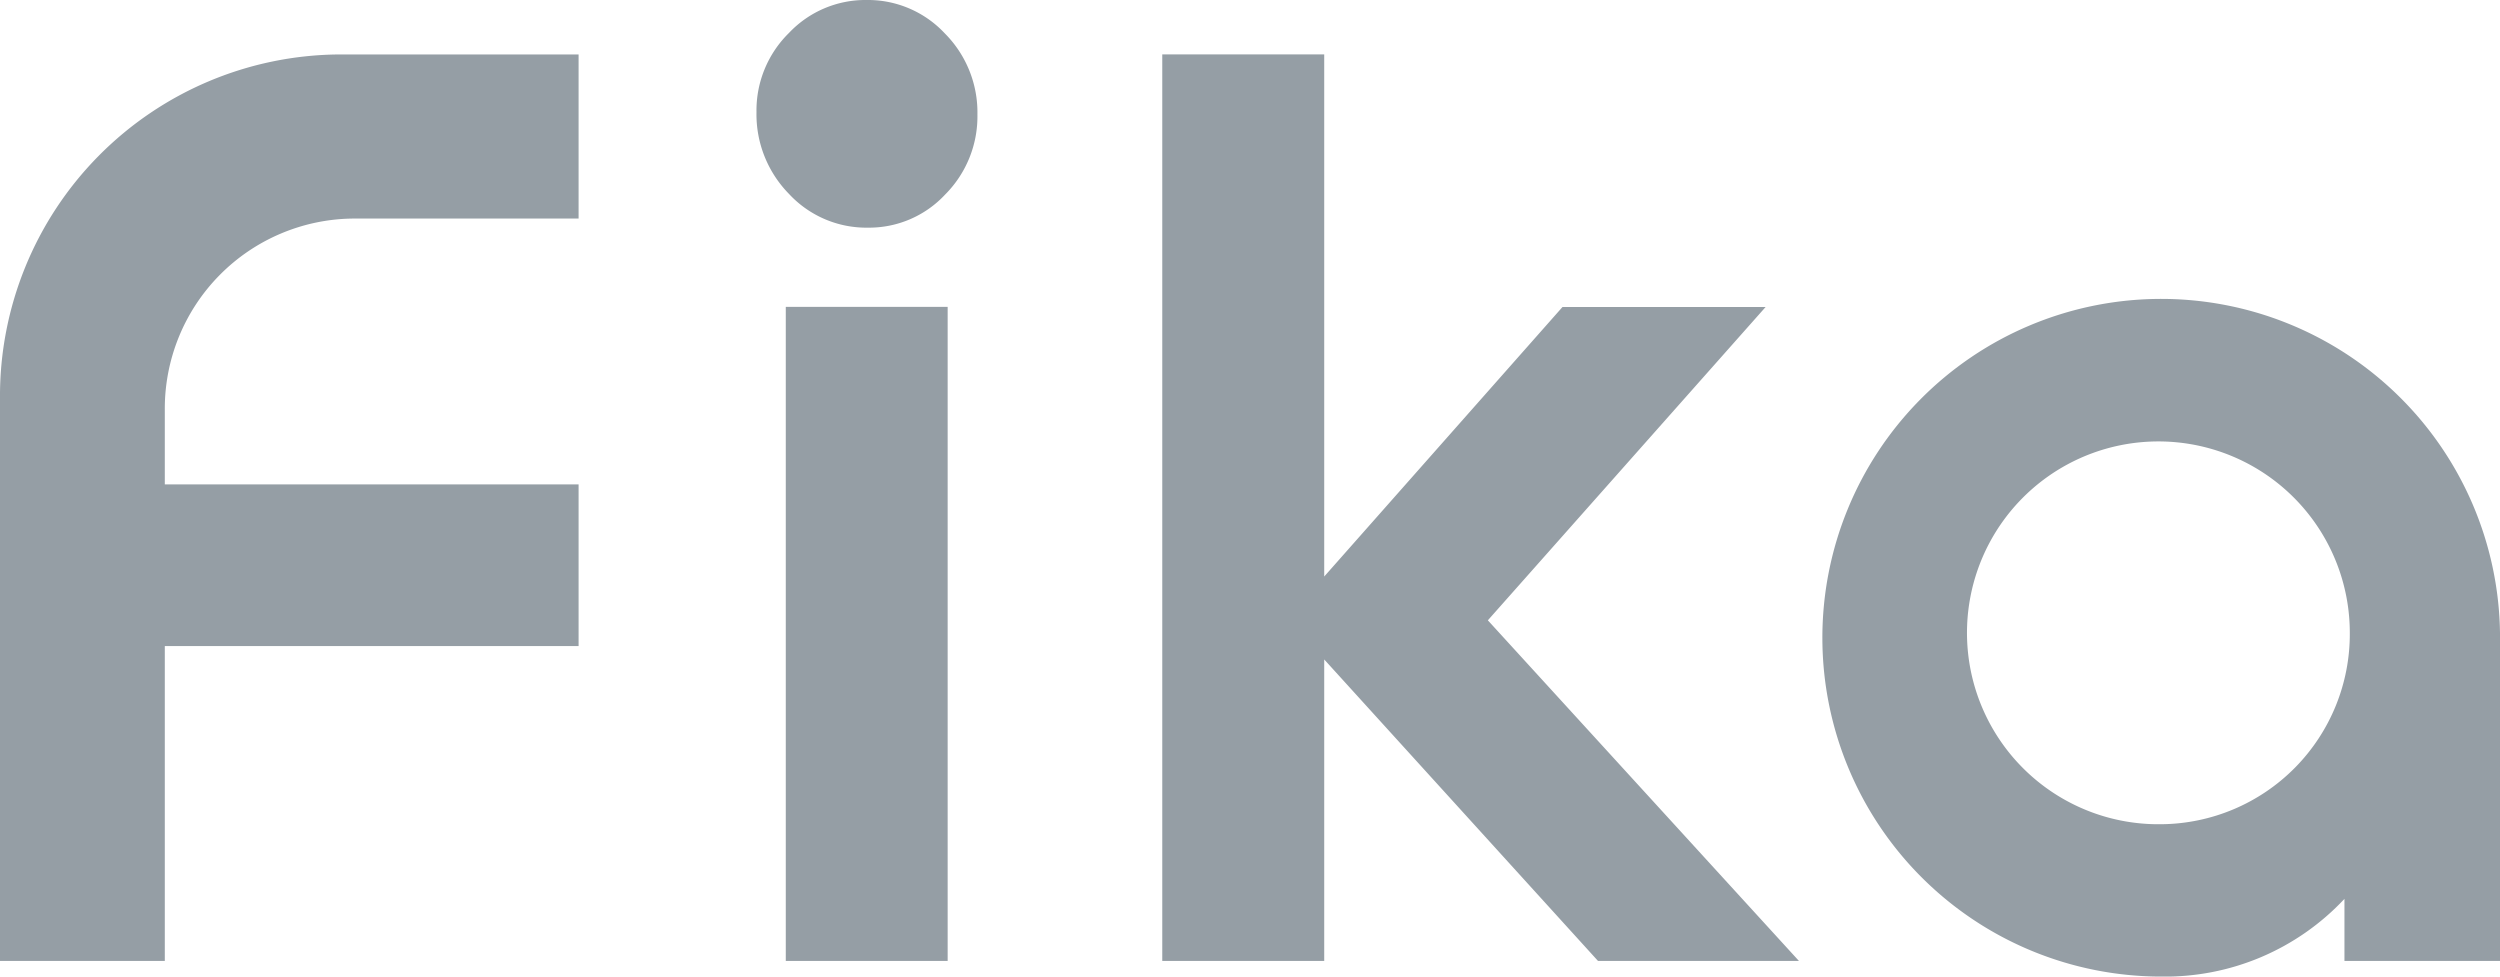
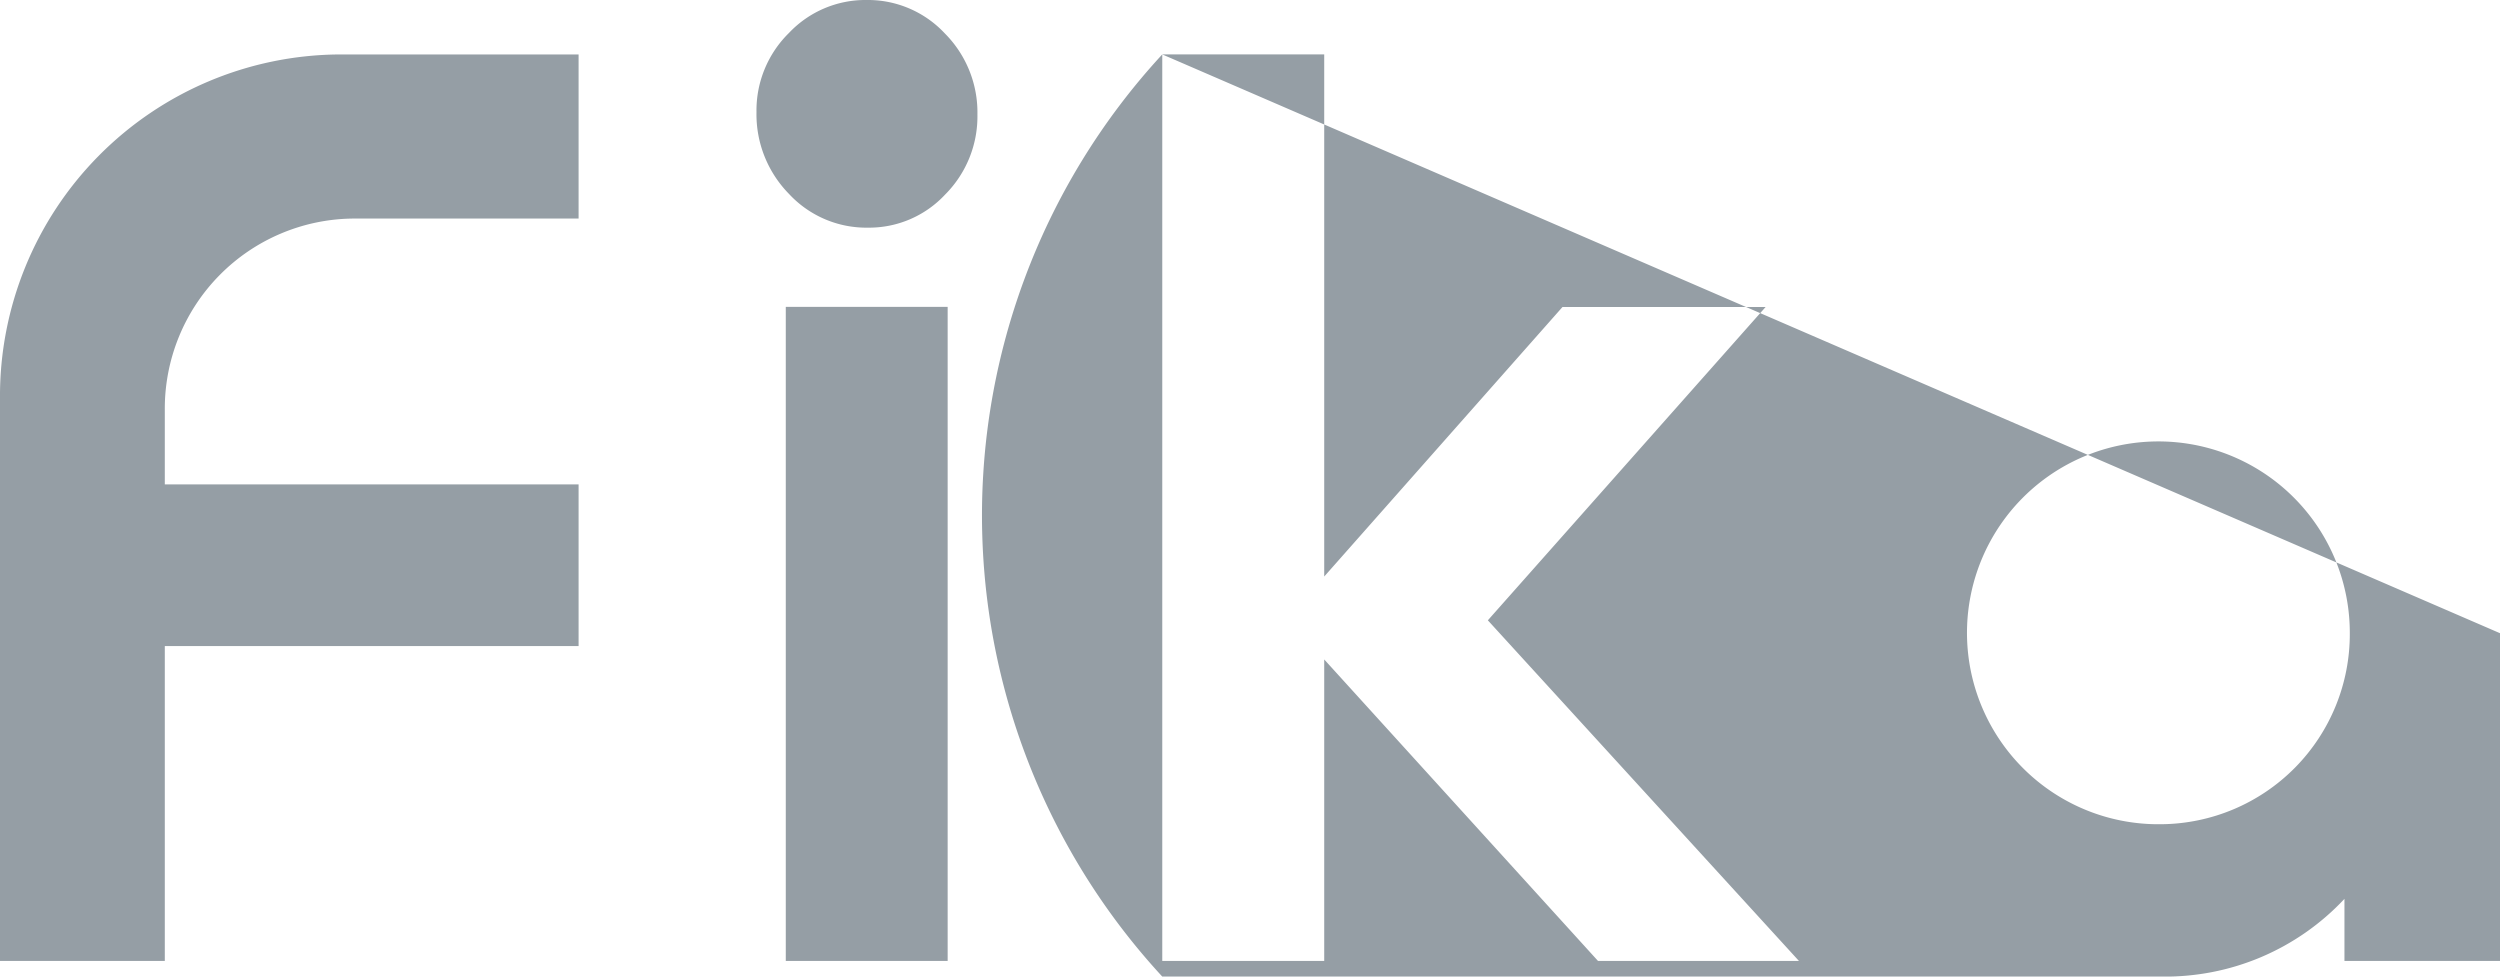
<svg xmlns="http://www.w3.org/2000/svg" width="64" height="25" viewBox="0 0 64 25">
  <defs>
    <style>
      .cls-1 {
        fill: #959ea5;
        fill-rule: evenodd;
      }
    </style>
  </defs>
-   <path id="シェイプ_1" data-name="シェイプ 1" class="cls-1" d="M22.188,0a2.694,2.694,0,0,1,2,.856,2.864,2.864,0,0,1,.834,2.074,2.831,2.831,0,0,1-.826,2.05,2.66,2.66,0,0,1-1.975.848A2.7,2.7,0,0,1,20.2,4.966a2.912,2.912,0,0,1-.834-2.1A2.782,2.782,0,0,1,20.2.841,2.692,2.692,0,0,1,22.188,0ZM20.116,7.856H24.26V24.6H20.116V7.856Zm9.638-6.463H33.9V14.759l6.1-6.9h5.2L38.089,15.88,46.053,24.6H40.909L33.9,16.882V24.6H29.754V1.394ZM64,16.21A8.674,8.674,0,1,0,55.327,25a6.283,6.283,0,0,0,4.691-1.989V24.6H64v-8.32l0,0C64,16.256,64,16.234,64,16.21ZM55.327,21.1a4.9,4.9,0,1,1,4.828-4.895A4.867,4.867,0,0,1,55.327,21.1ZM9.047,5.595a4.867,4.867,0,0,0-4.828,4.895V12.4H14.812V16.54H4.219V24.6H0V10.187A8.744,8.744,0,0,1,8.673,1.394h6.139v4.2H9.047ZM32.682-3007.08V3200" />
+   <path id="シェイプ_1" data-name="シェイプ 1" class="cls-1" d="M22.188,0a2.694,2.694,0,0,1,2,.856,2.864,2.864,0,0,1,.834,2.074,2.831,2.831,0,0,1-.826,2.05,2.66,2.66,0,0,1-1.975.848A2.7,2.7,0,0,1,20.2,4.966a2.912,2.912,0,0,1-.834-2.1A2.782,2.782,0,0,1,20.2.841,2.692,2.692,0,0,1,22.188,0ZM20.116,7.856H24.26V24.6H20.116V7.856Zm9.638-6.463H33.9V14.759l6.1-6.9h5.2L38.089,15.88,46.053,24.6H40.909L33.9,16.882V24.6H29.754V1.394ZA8.674,8.674,0,1,0,55.327,25a6.283,6.283,0,0,0,4.691-1.989V24.6H64v-8.32l0,0C64,16.256,64,16.234,64,16.21ZM55.327,21.1a4.9,4.9,0,1,1,4.828-4.895A4.867,4.867,0,0,1,55.327,21.1ZM9.047,5.595a4.867,4.867,0,0,0-4.828,4.895V12.4H14.812V16.54H4.219V24.6H0V10.187A8.744,8.744,0,0,1,8.673,1.394h6.139v4.2H9.047ZM32.682-3007.08V3200" />
</svg>